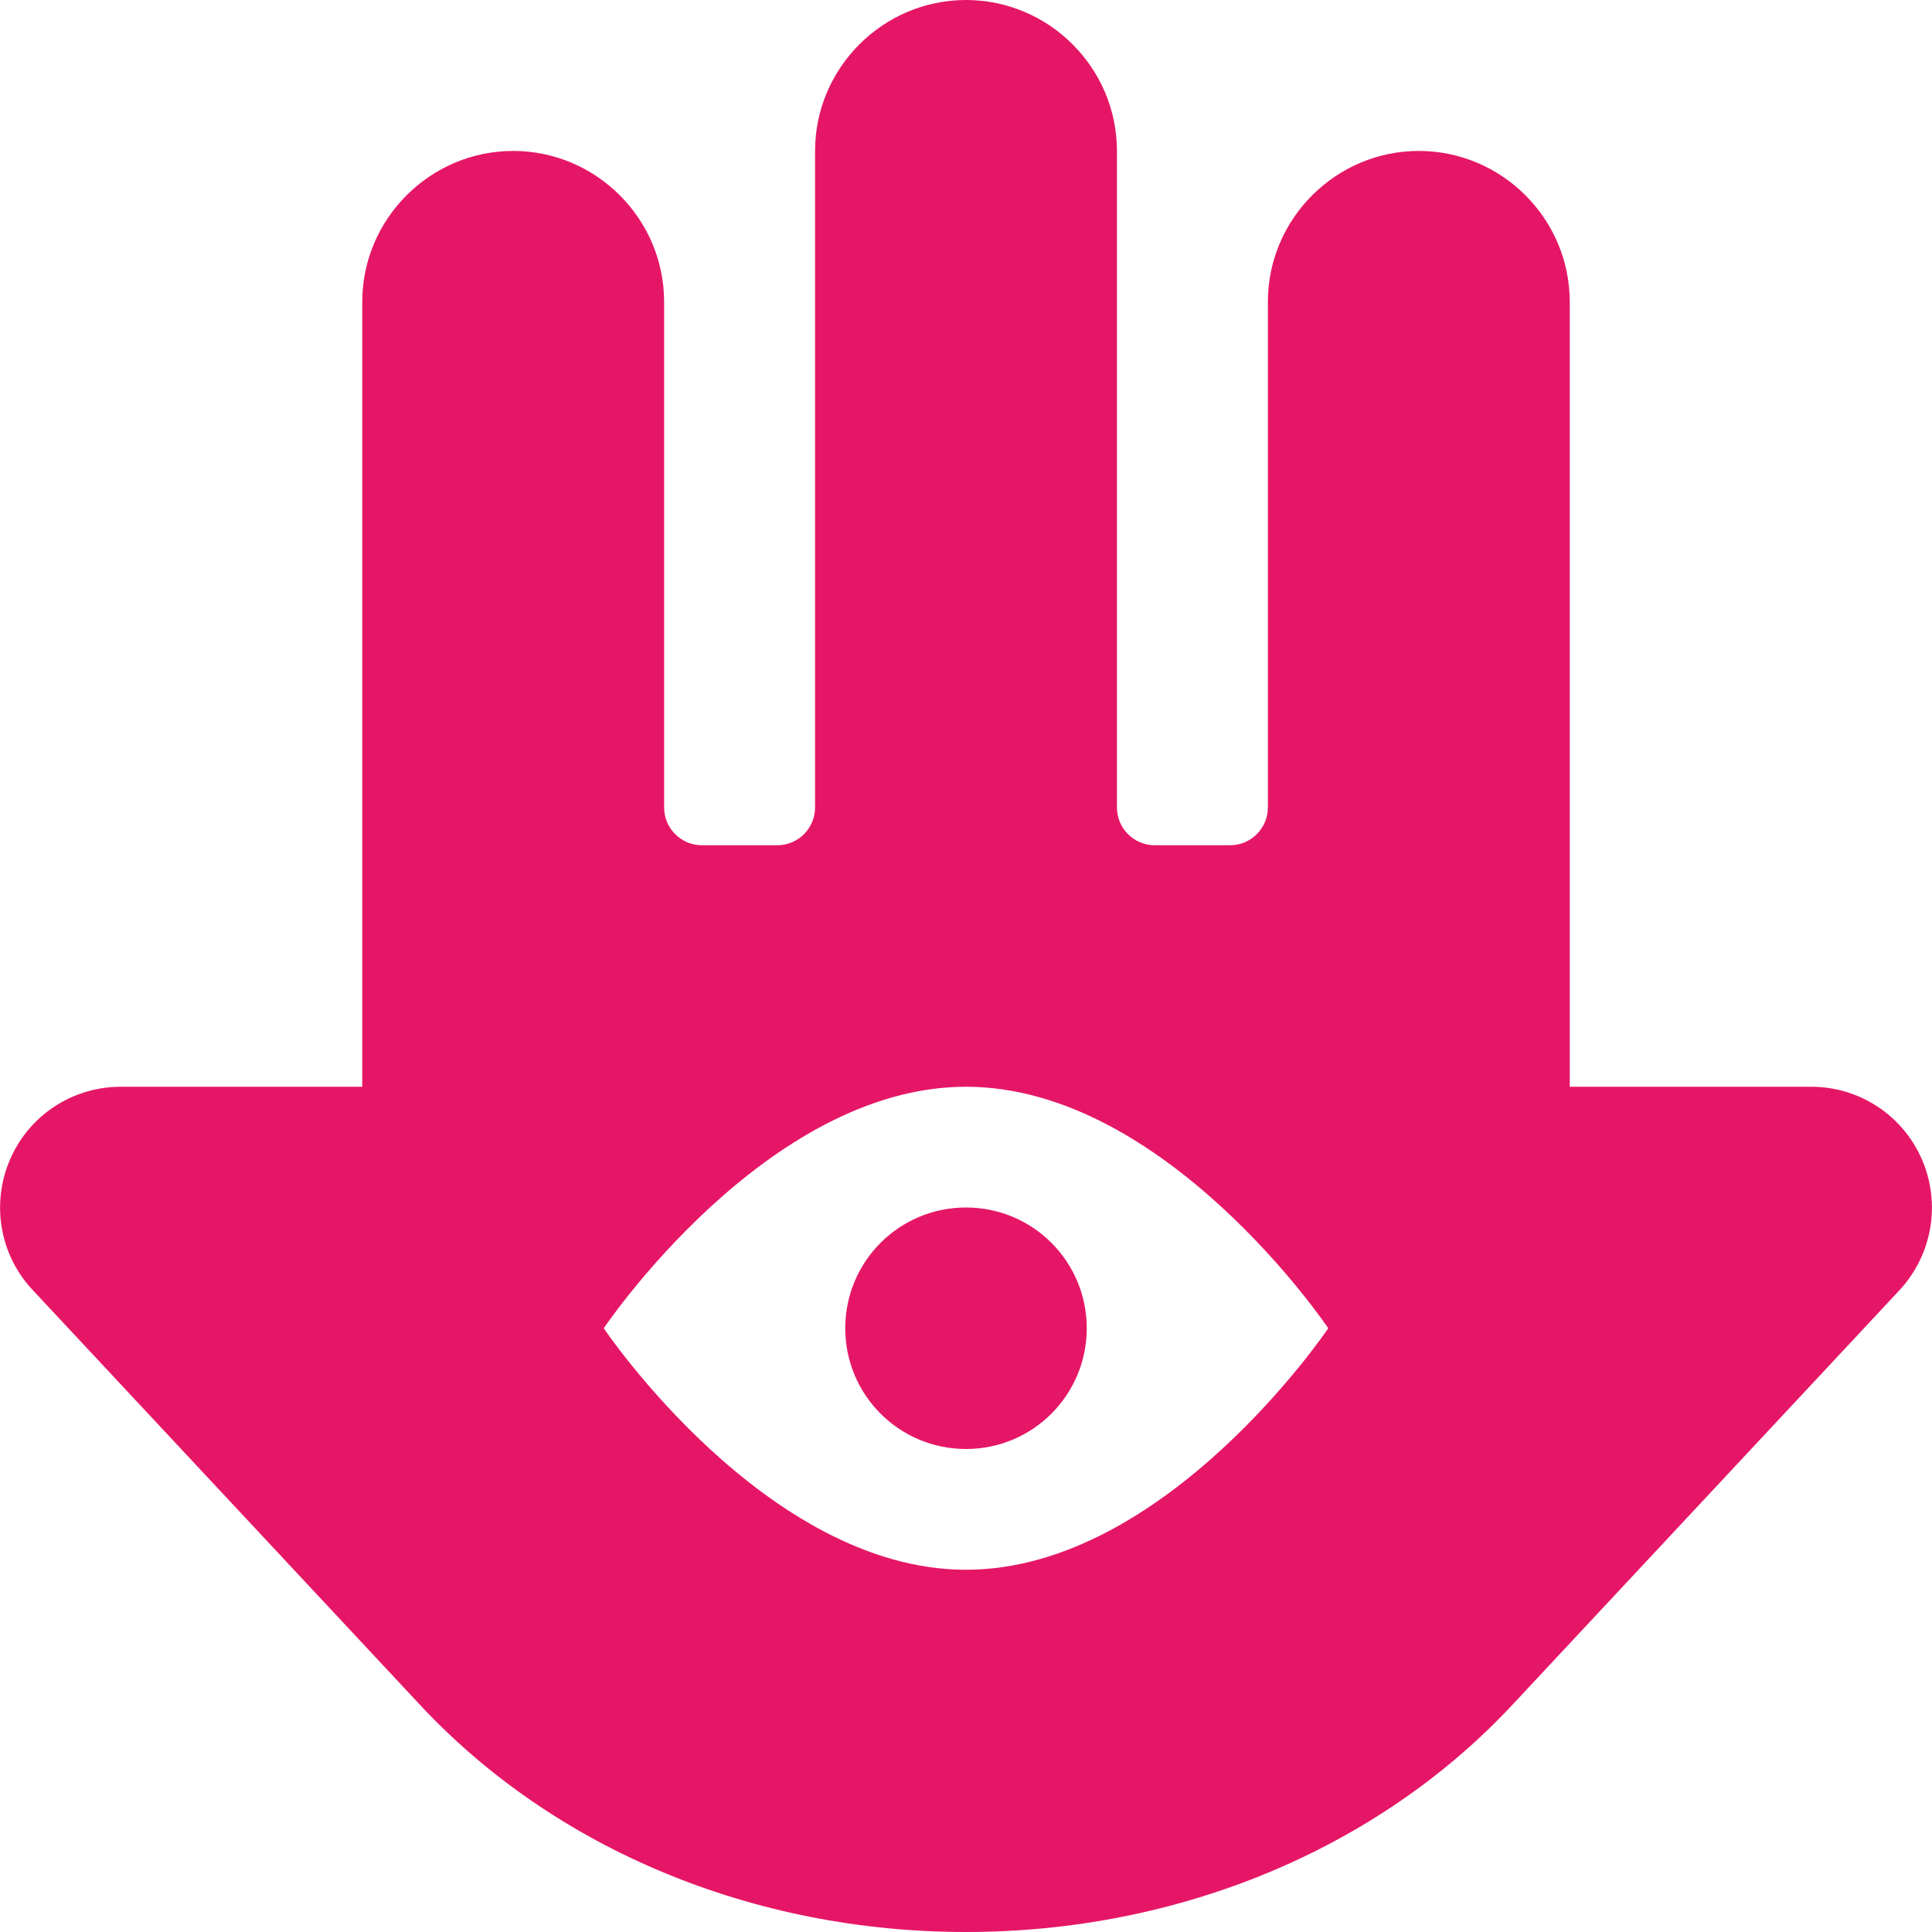
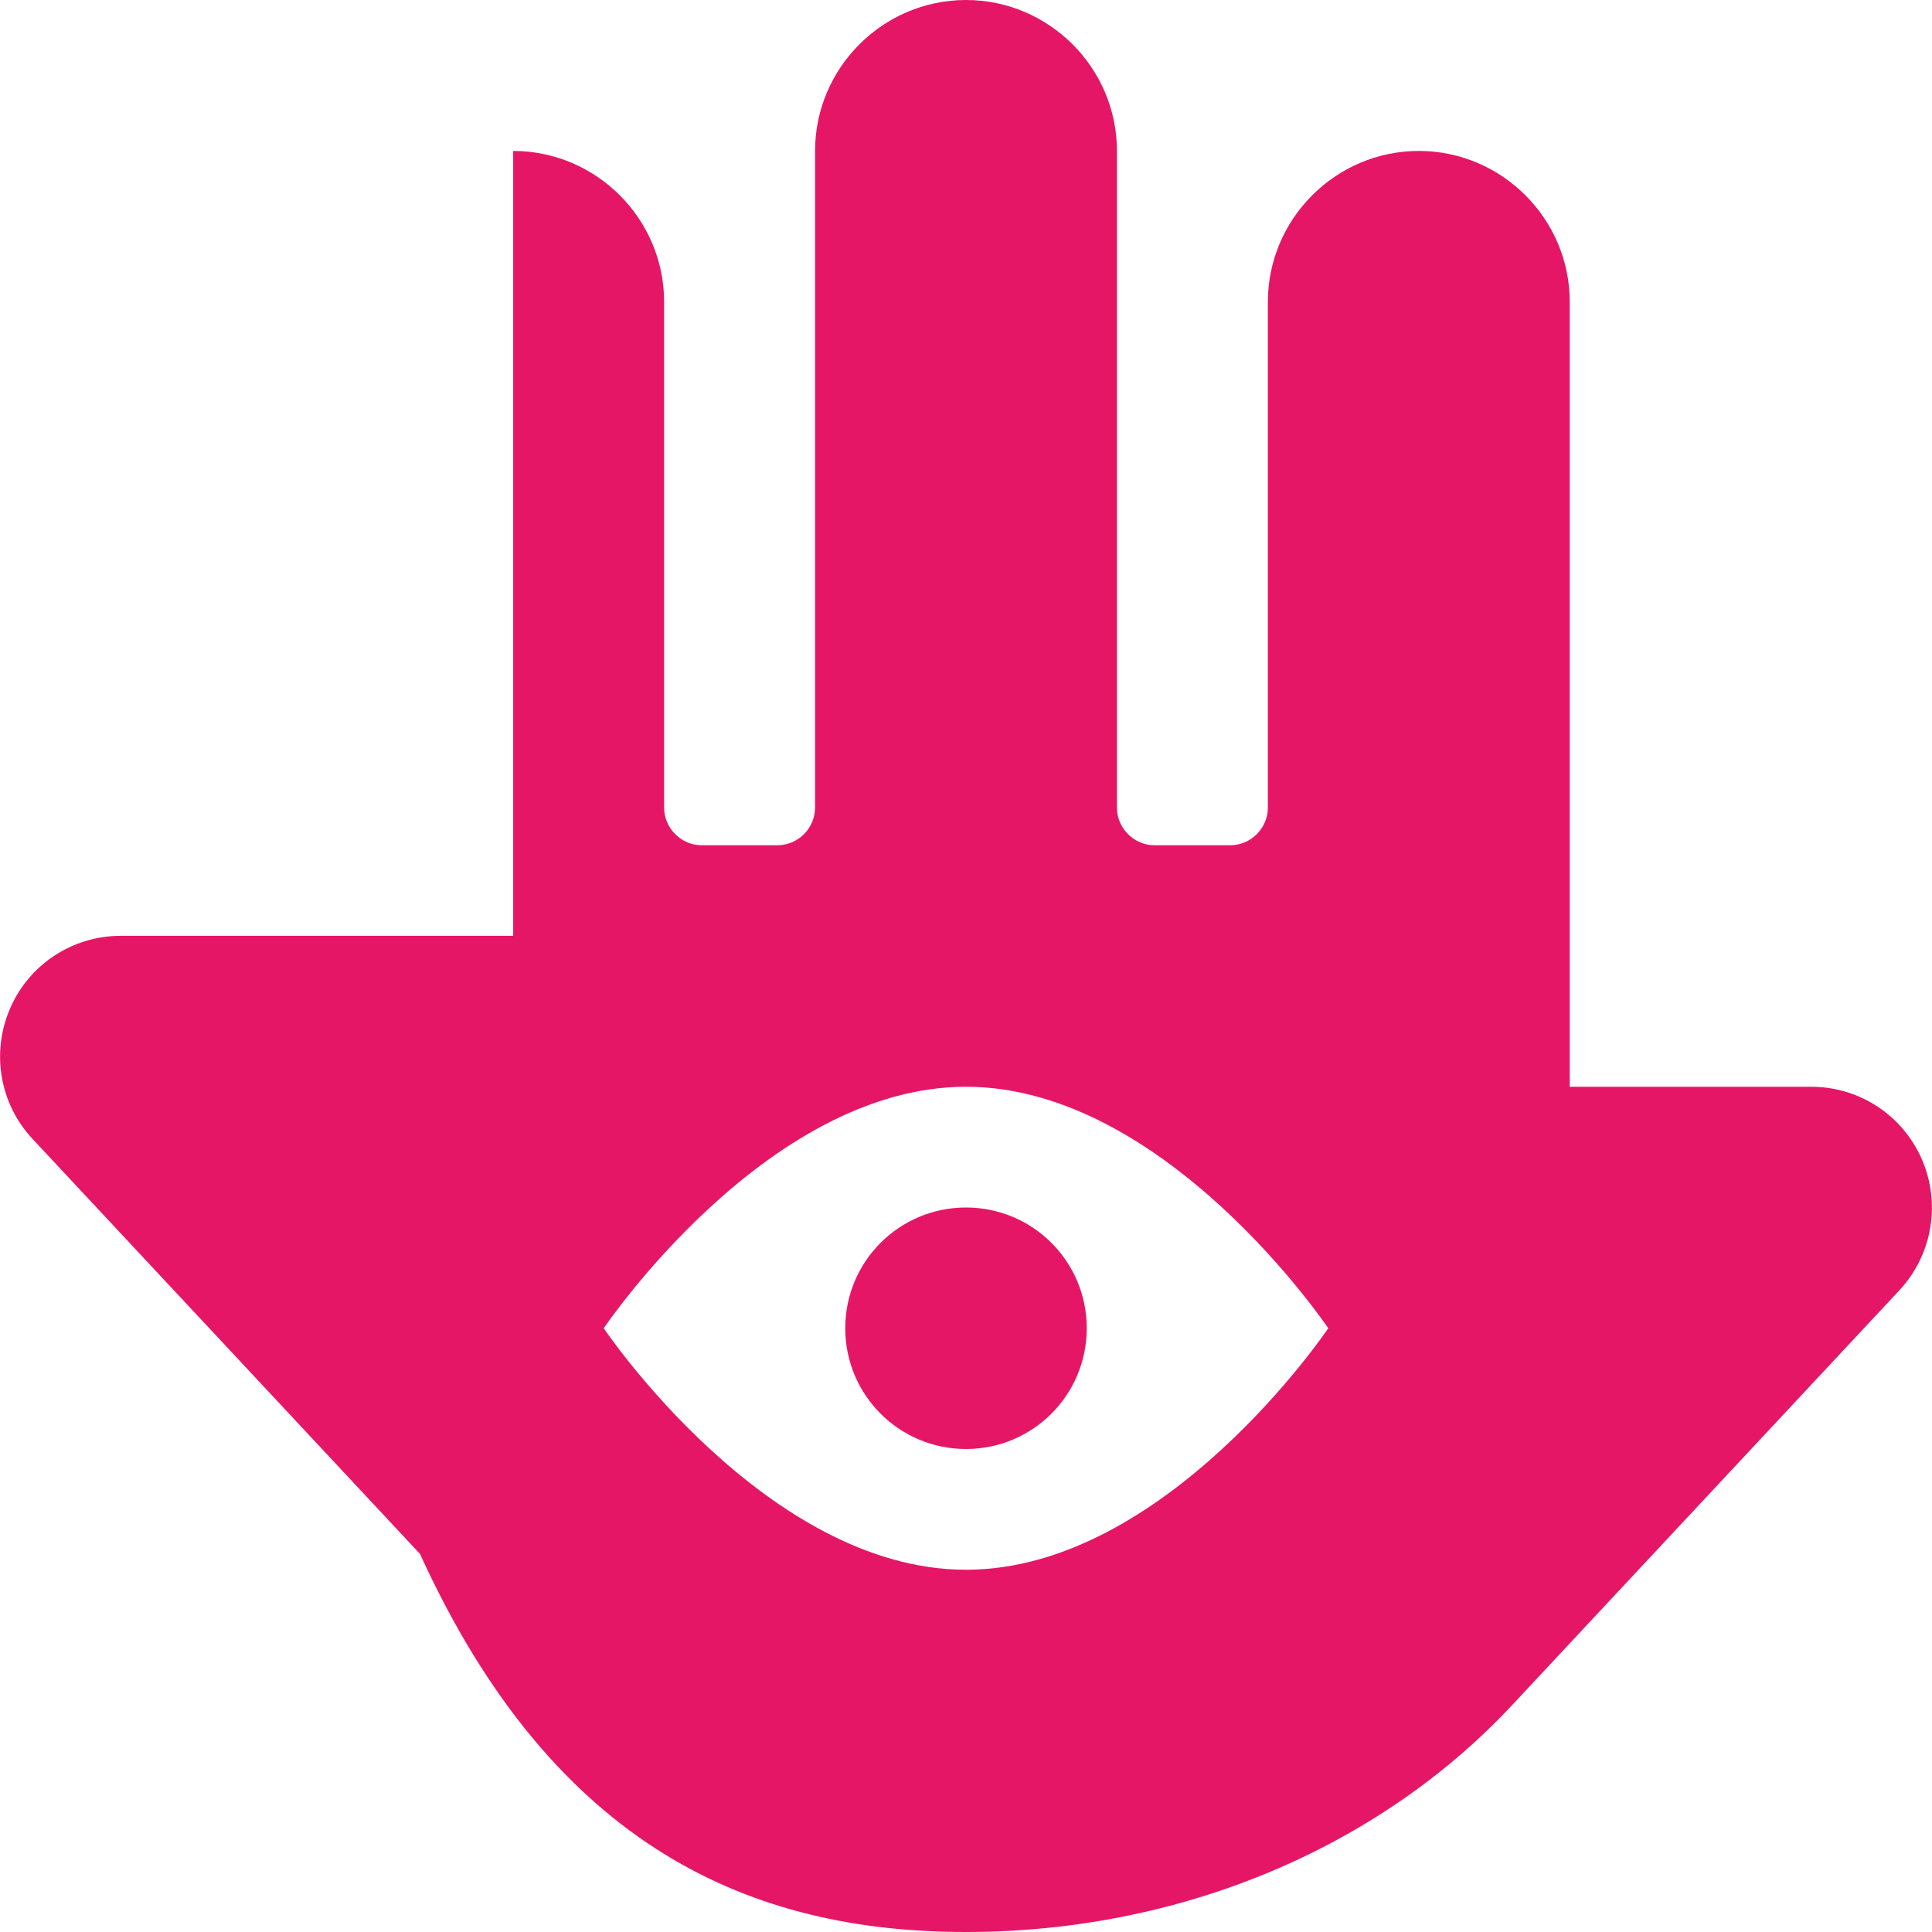
<svg xmlns="http://www.w3.org/2000/svg" version="1.1" id="Слой_1" x="0px" y="0px" viewBox="0 0 512 512" style="enable-background:new 0 0 512 512;" xml:space="preserve">
  <style type="text/css"> .st0{fill:#E61667;} </style>
-   <path class="st0" d="M509.3,307.2c-5.1-11.7-16.6-19.2-29.3-19.2h-64V80c0-22-18-40-40-40s-40,18-40,40v134c0,5.5-4.5,10-10,10h-20 c-5.5,0-10-4.5-10-10V40c0-22-18-40-40-40s-40,18-40,40v174c0,5.5-4.5,10-10,10h-20c-5.5,0-10-4.5-10-10V80c0-22-18-40-40-40 S96,58,96,80v208H32c-12.8,0-24.3,7.6-29.3,19.2c-5.1,11.7-2.8,25.3,5.9,34.6l102.7,110C147,490.1,199.7,512,256,512 s109-21.9,144.7-60.1l102.7-110C512.1,332.5,514.4,318.9,509.3,307.2z M256,416c-53,0-96-64-96-64s43-64,96-64s96,64,96,64 S309,416,256,416z M256,320c-17.7,0-32,14.3-32,32s14.3,32,32,32s32-14.3,32-32S273.7,320,256,320z" />
+   <path class="st0" d="M509.3,307.2c-5.1-11.7-16.6-19.2-29.3-19.2h-64V80c0-22-18-40-40-40s-40,18-40,40v134c0,5.5-4.5,10-10,10h-20 c-5.5,0-10-4.5-10-10V40c0-22-18-40-40-40s-40,18-40,40v174c0,5.5-4.5,10-10,10h-20c-5.5,0-10-4.5-10-10V80c0-22-18-40-40-40 v208H32c-12.8,0-24.3,7.6-29.3,19.2c-5.1,11.7-2.8,25.3,5.9,34.6l102.7,110C147,490.1,199.7,512,256,512 s109-21.9,144.7-60.1l102.7-110C512.1,332.5,514.4,318.9,509.3,307.2z M256,416c-53,0-96-64-96-64s43-64,96-64s96,64,96,64 S309,416,256,416z M256,320c-17.7,0-32,14.3-32,32s14.3,32,32,32s32-14.3,32-32S273.7,320,256,320z" />
</svg>